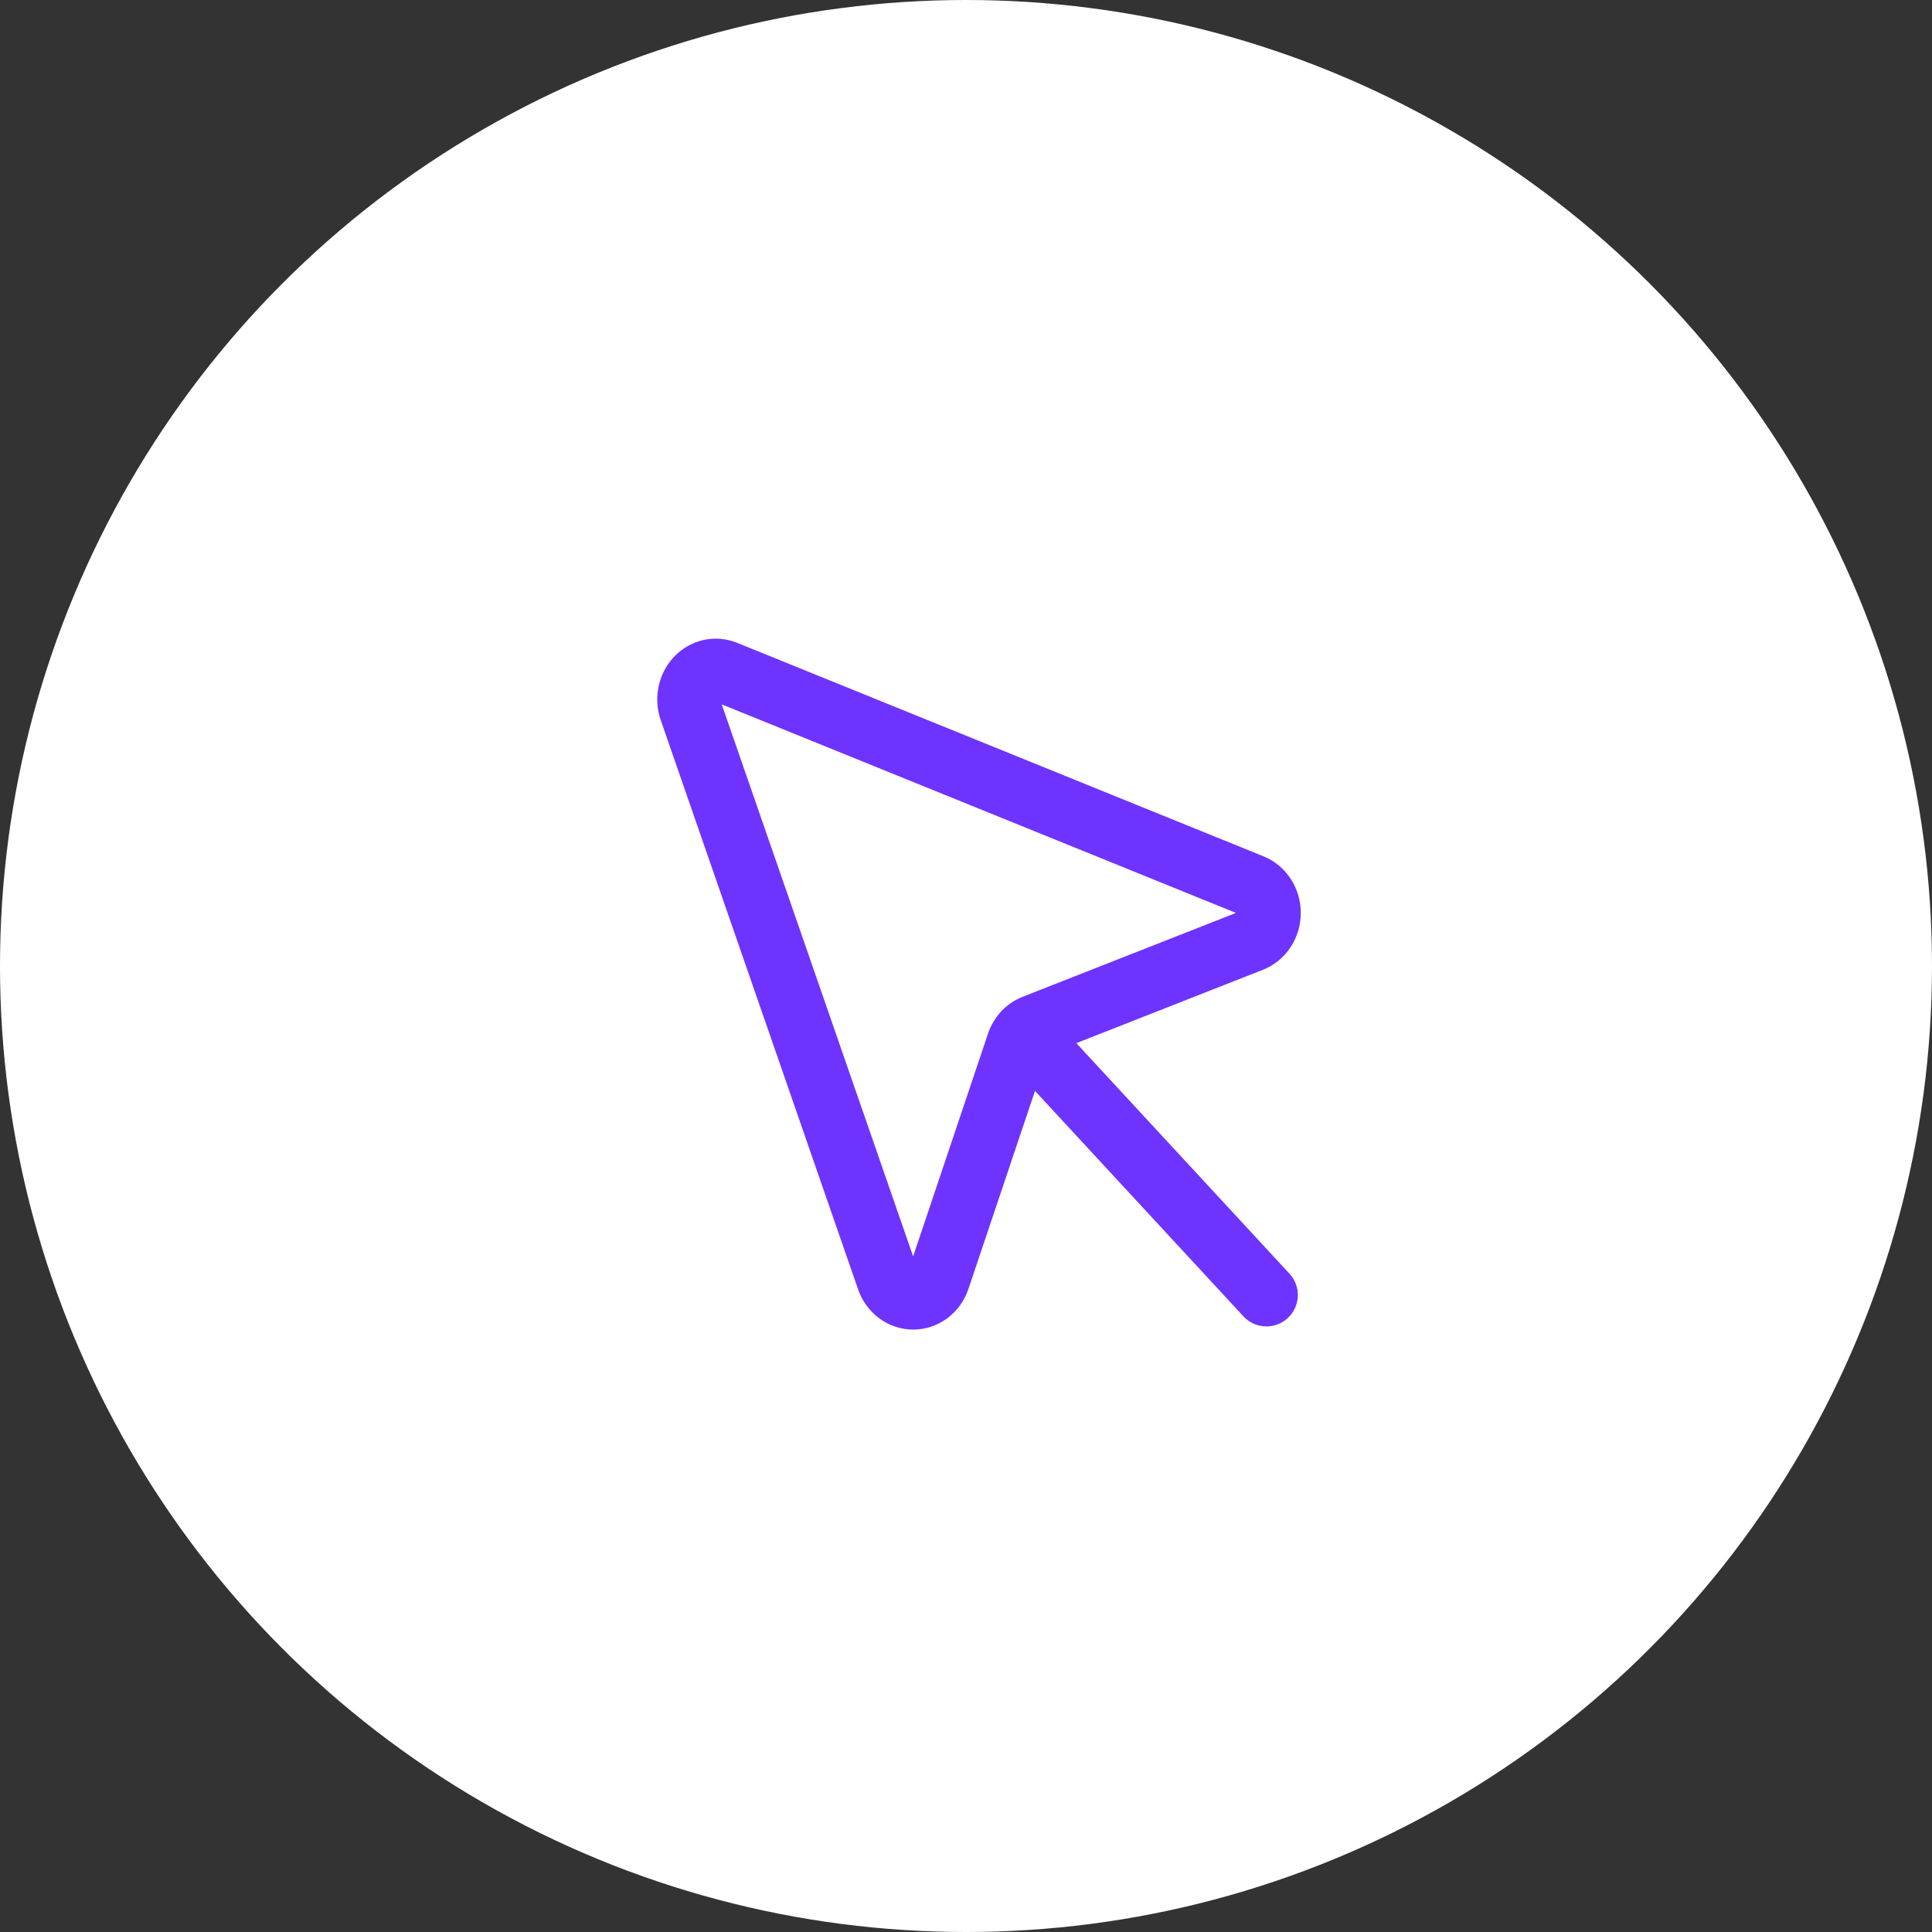
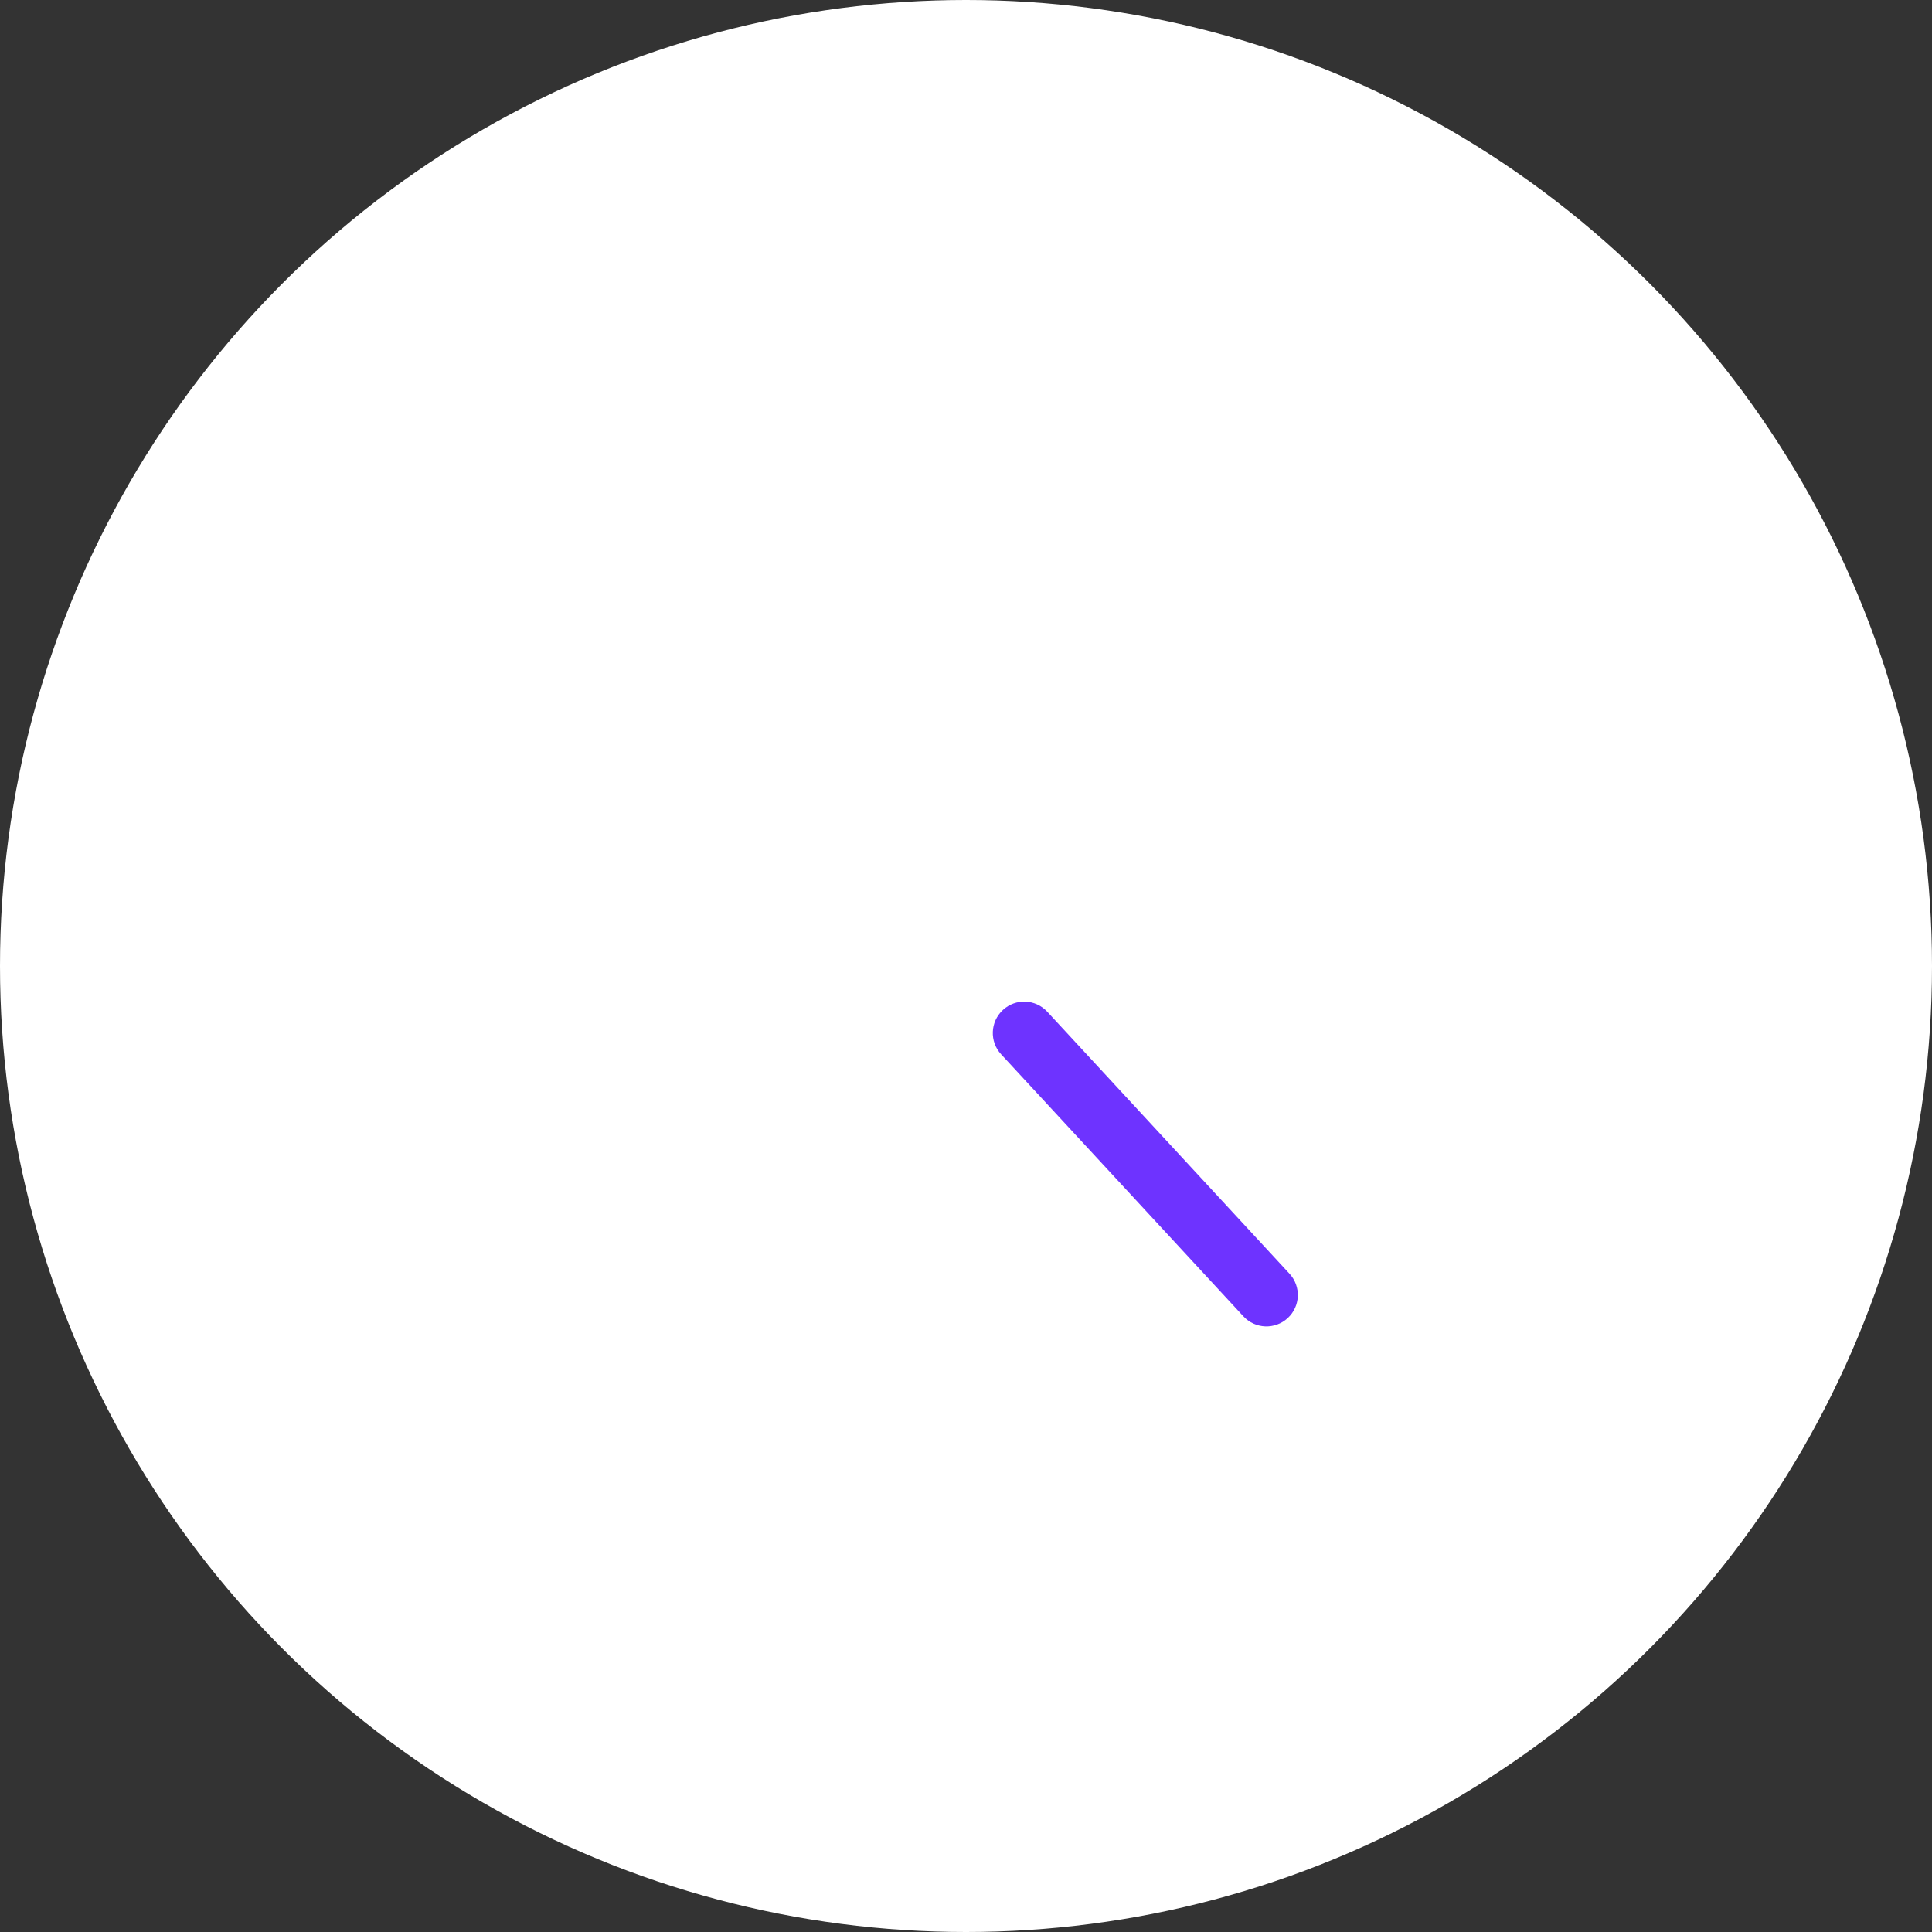
<svg xmlns="http://www.w3.org/2000/svg" width="80" height="80" viewBox="0 0 80 80" fill="none">
  <rect x="0" y="0" width="80" height="80" fill="#333333" stroke="none" />
  <circle cx="40" cy="40" r="40" fill="white" />
-   <path fill-rule="evenodd" clip-rule="evenodd" d="M30.522 26.618L52.329 35.463C52.805 35.658 53.196 35.998 53.463 36.419C53.73 36.84 53.865 37.328 53.862 37.819C53.859 38.31 53.718 38.797 53.445 39.214C53.173 39.632 52.777 39.967 52.298 40.155L43.362 43.669L40.102 53.369C39.945 53.837 39.653 54.259 39.25 54.567C38.845 54.876 38.35 55.052 37.83 55.055C37.311 55.059 36.813 54.89 36.404 54.587C35.996 54.284 35.699 53.866 35.536 53.4L35.534 53.396L27.358 29.814C27.206 29.375 27.175 28.902 27.266 28.448C27.357 27.994 27.569 27.566 27.89 27.219C28.211 26.871 28.631 26.618 29.104 26.507C29.579 26.396 30.073 26.436 30.522 26.618ZM29.589 29.04L29.814 28.962L29.589 29.04ZM29.885 29.166L37.811 52.025L40.911 42.801L40.913 42.796C41.026 42.462 41.208 42.151 41.452 41.888C41.695 41.624 41.996 41.414 42.336 41.278L42.342 41.276L51.178 37.802L29.885 29.166Z" fill="#6E33FF" />
  <path fill-rule="evenodd" clip-rule="evenodd" d="M41.528 41.82C42.055 41.333 42.877 41.365 43.364 41.892L53.395 52.741C53.882 53.269 53.85 54.091 53.323 54.578C52.796 55.066 51.973 55.033 51.486 54.506L41.455 43.657C40.968 43.13 41 42.307 41.528 41.82Z" fill="#6E33FF" />
</svg>